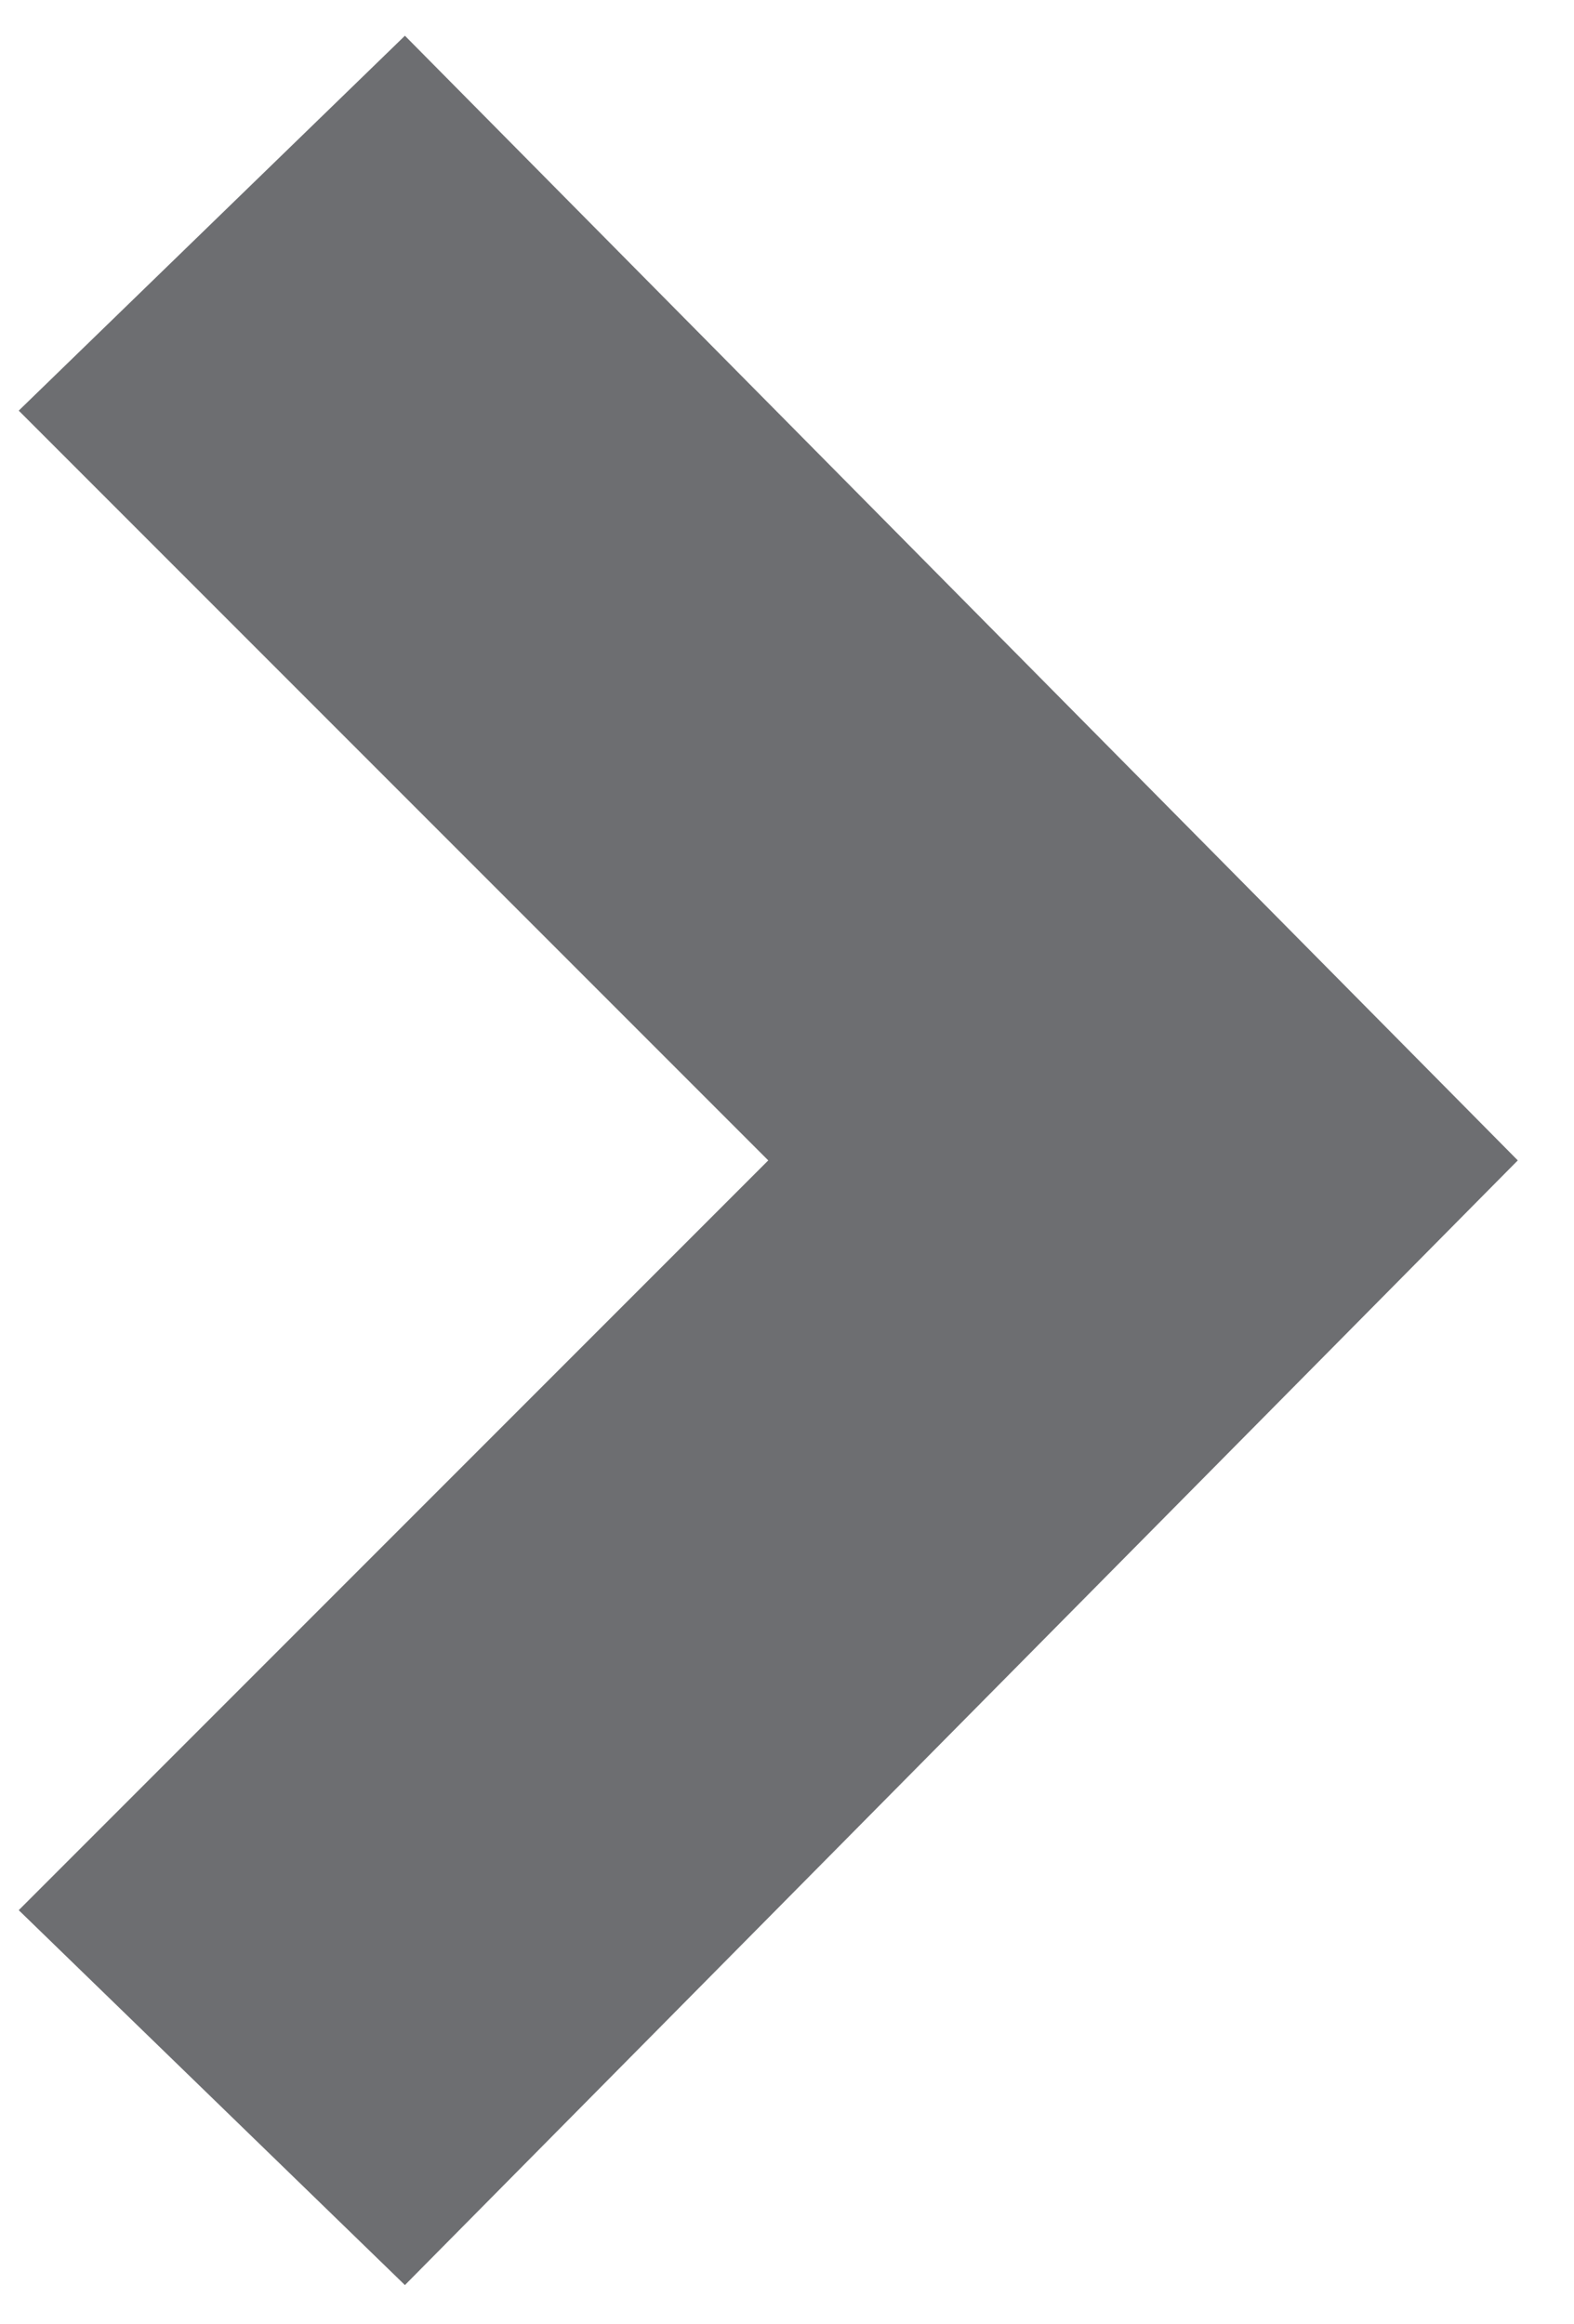
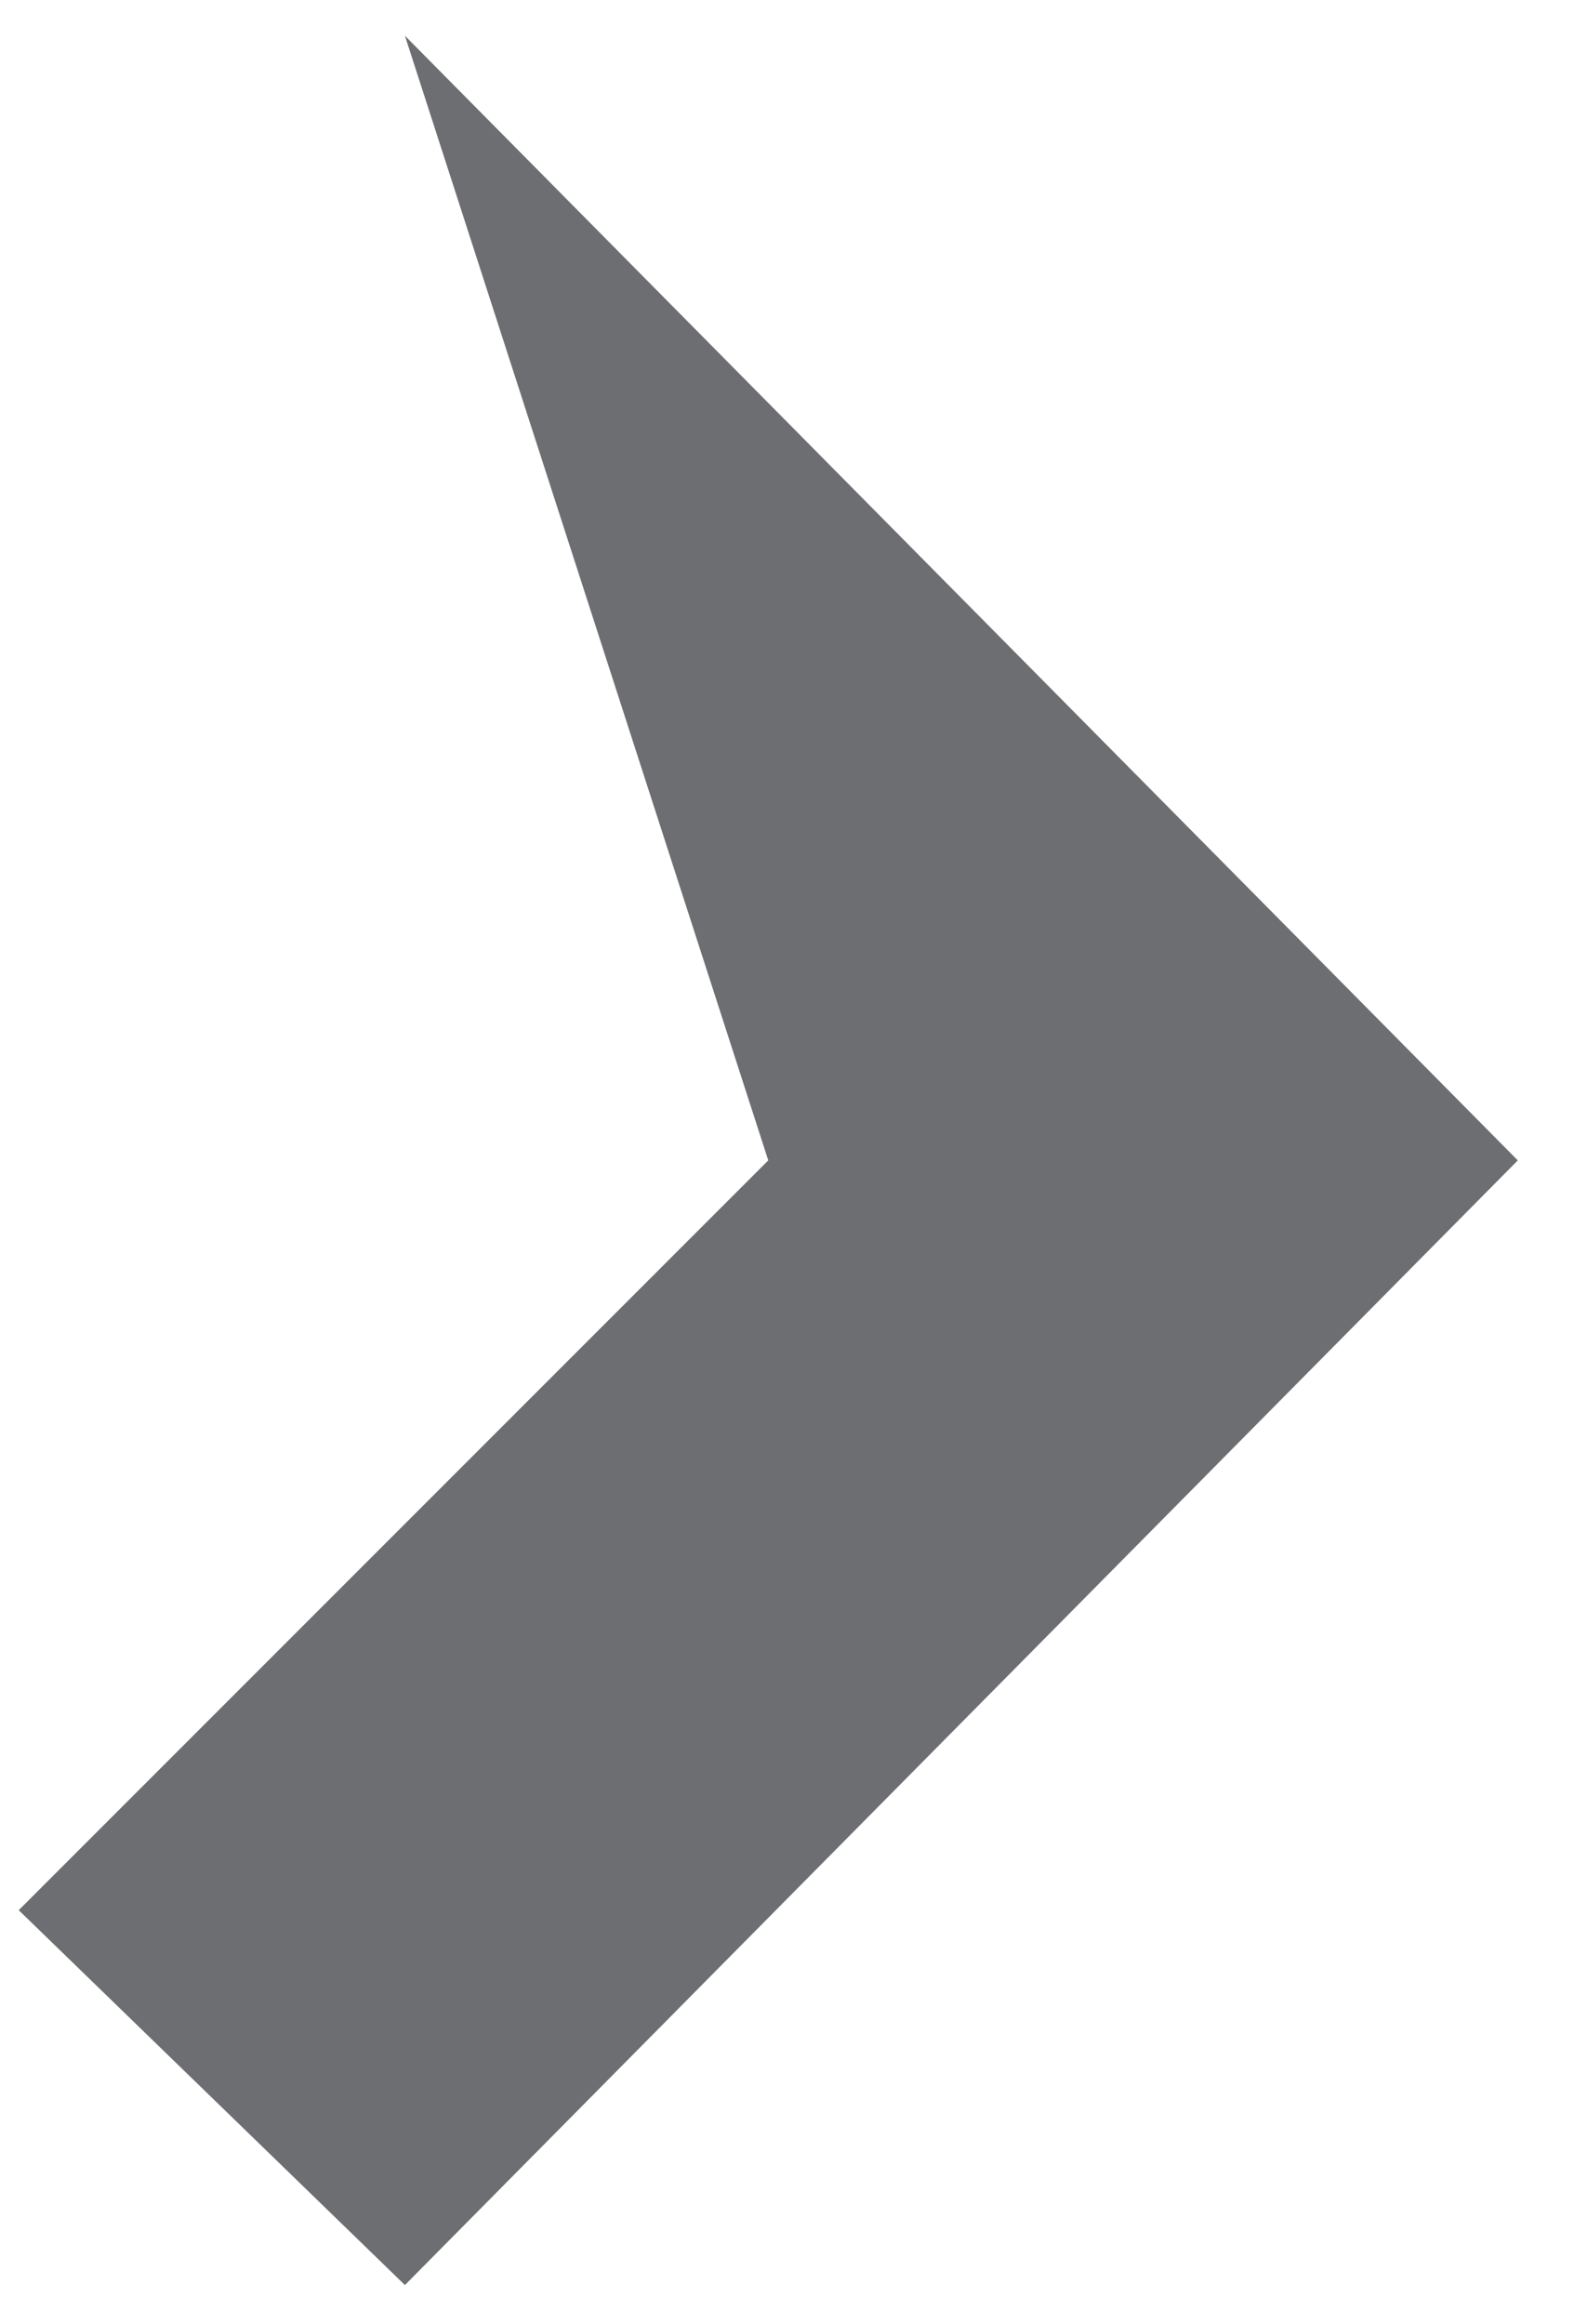
<svg xmlns="http://www.w3.org/2000/svg" width="63" height="93" viewBox="0 0 63 93" fill="none">
-   <path id="arrow" fill-rule="evenodd" clip-rule="evenodd" d="M16.207 91.43L0.75 76.43L30.75 46.43L0.75 16.43L16.207 1.43L60.75 46.43L16.207 91.43Z" fill="#6D6E71" />
+   <path id="arrow" fill-rule="evenodd" clip-rule="evenodd" d="M16.207 91.43L0.75 76.43L30.75 46.43L16.207 1.43L60.75 46.43L16.207 91.43Z" fill="#6D6E71" />
</svg>